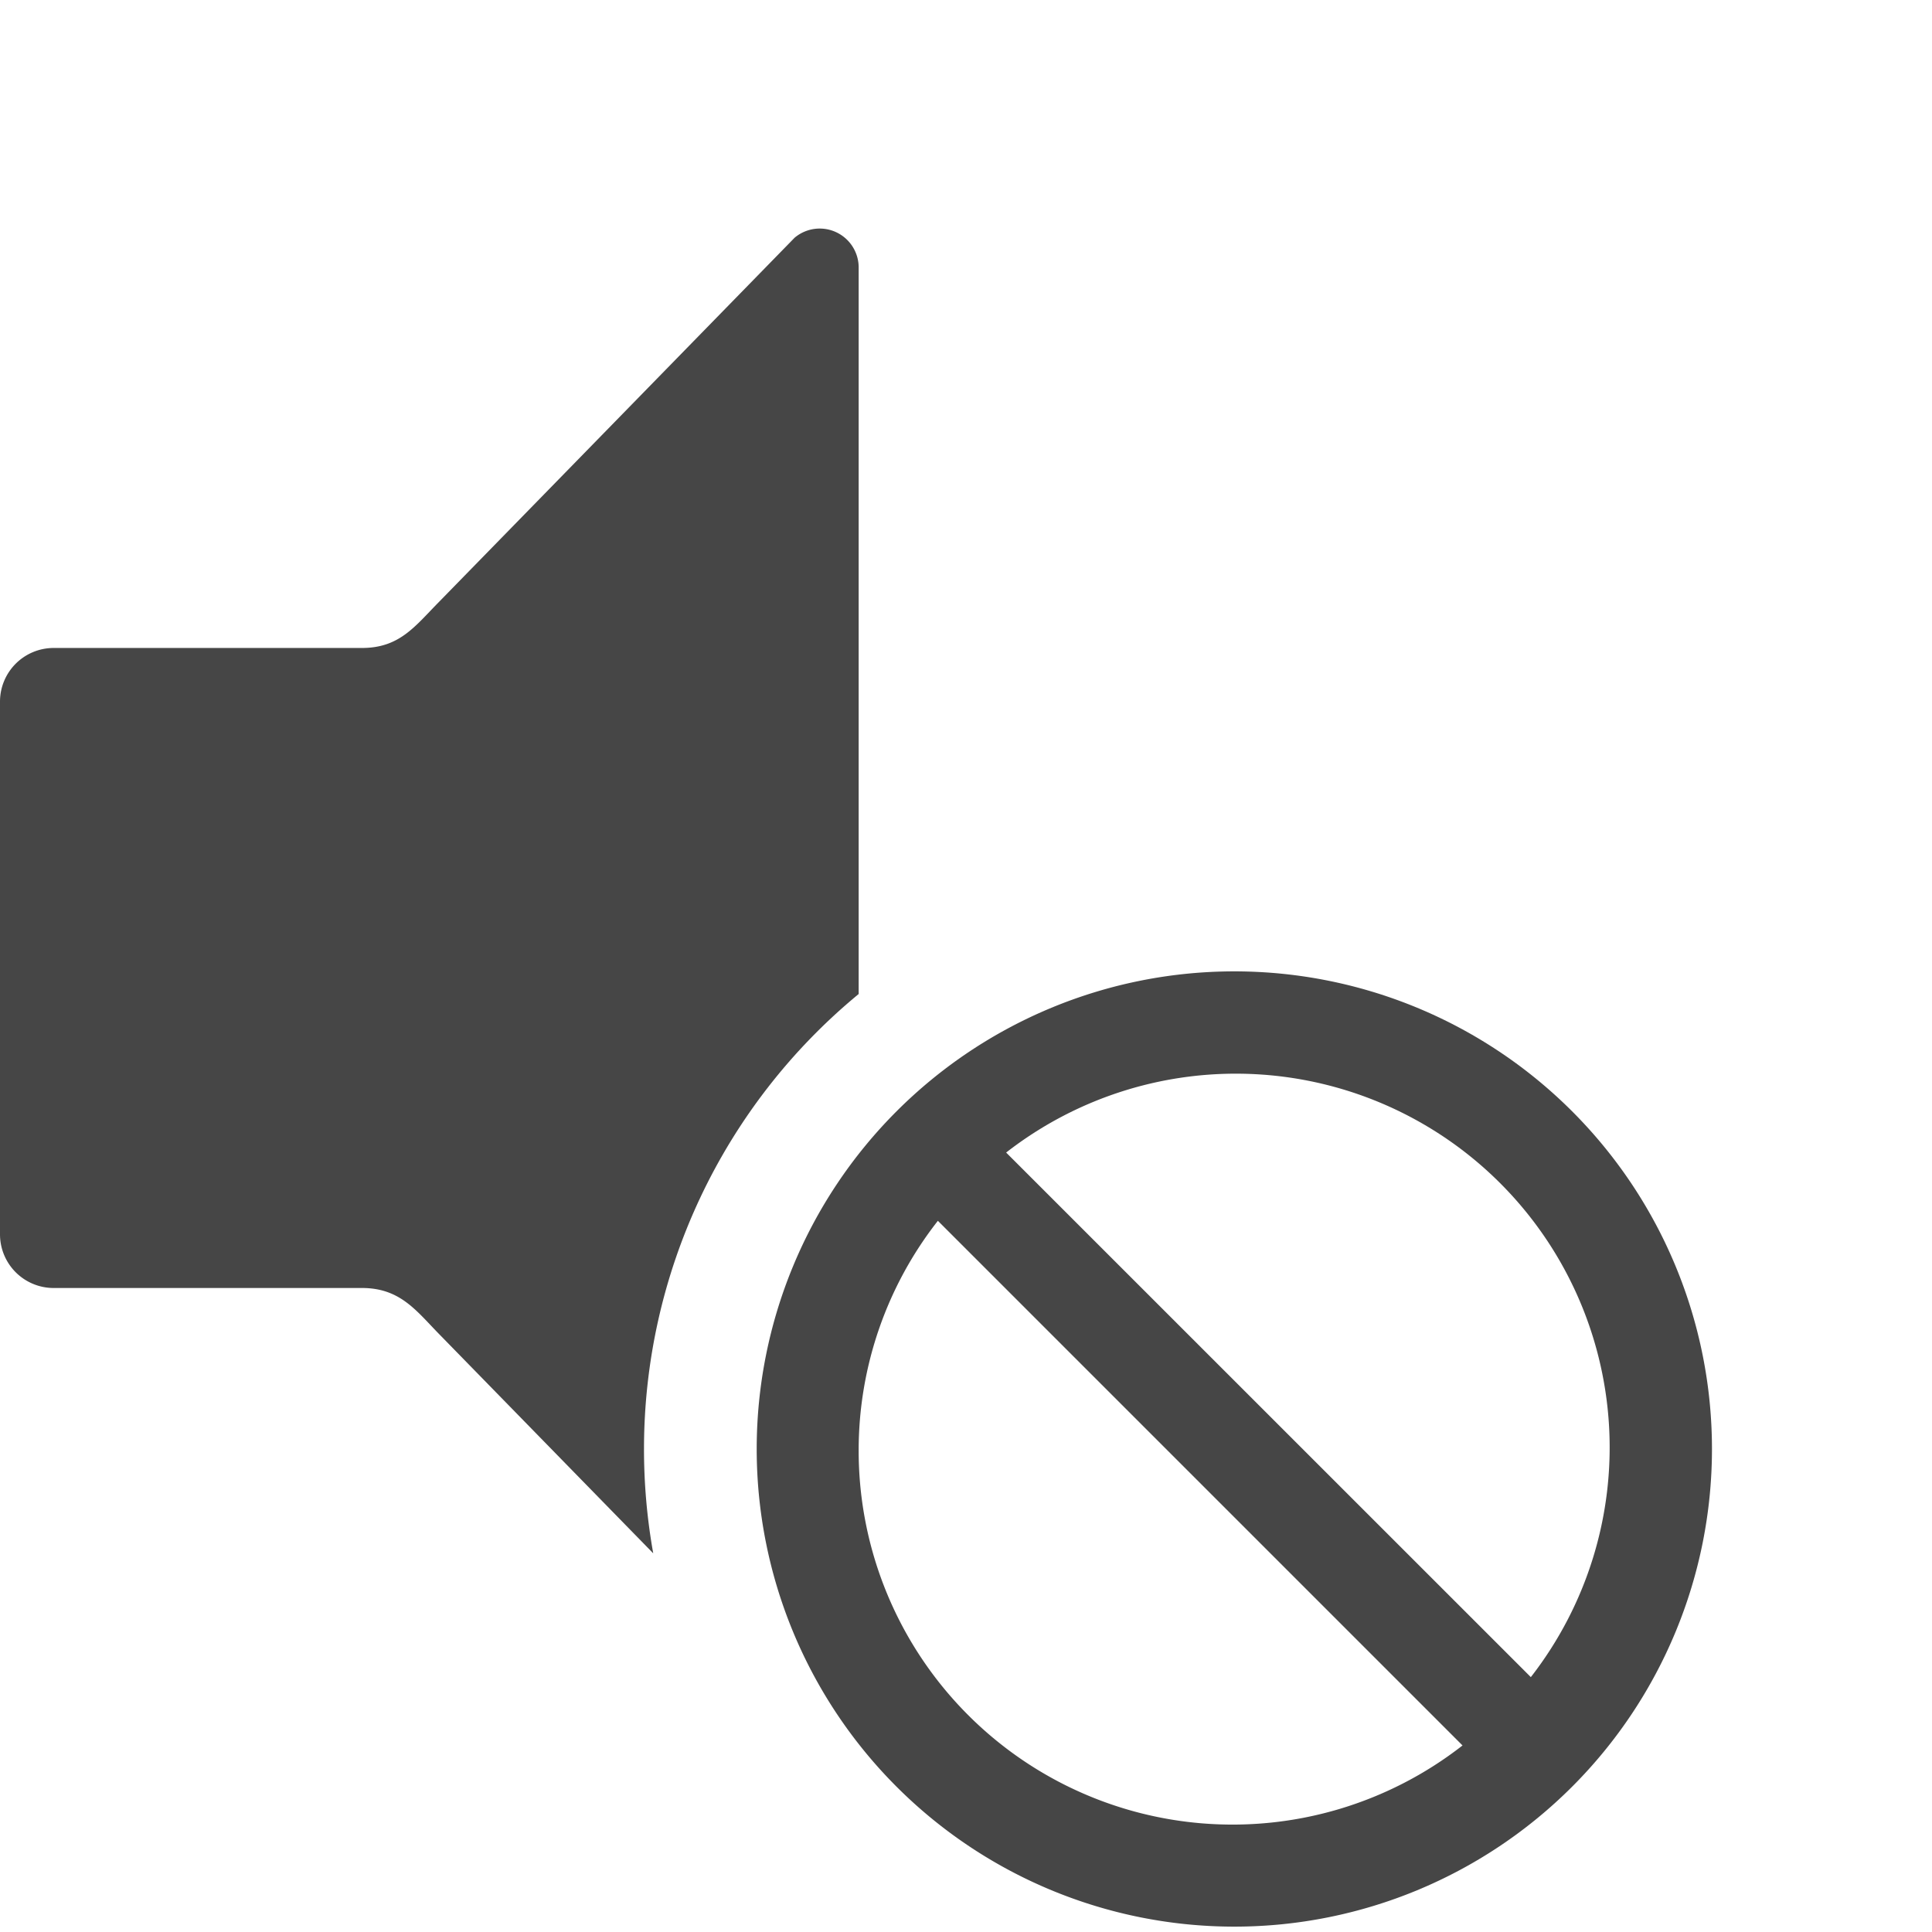
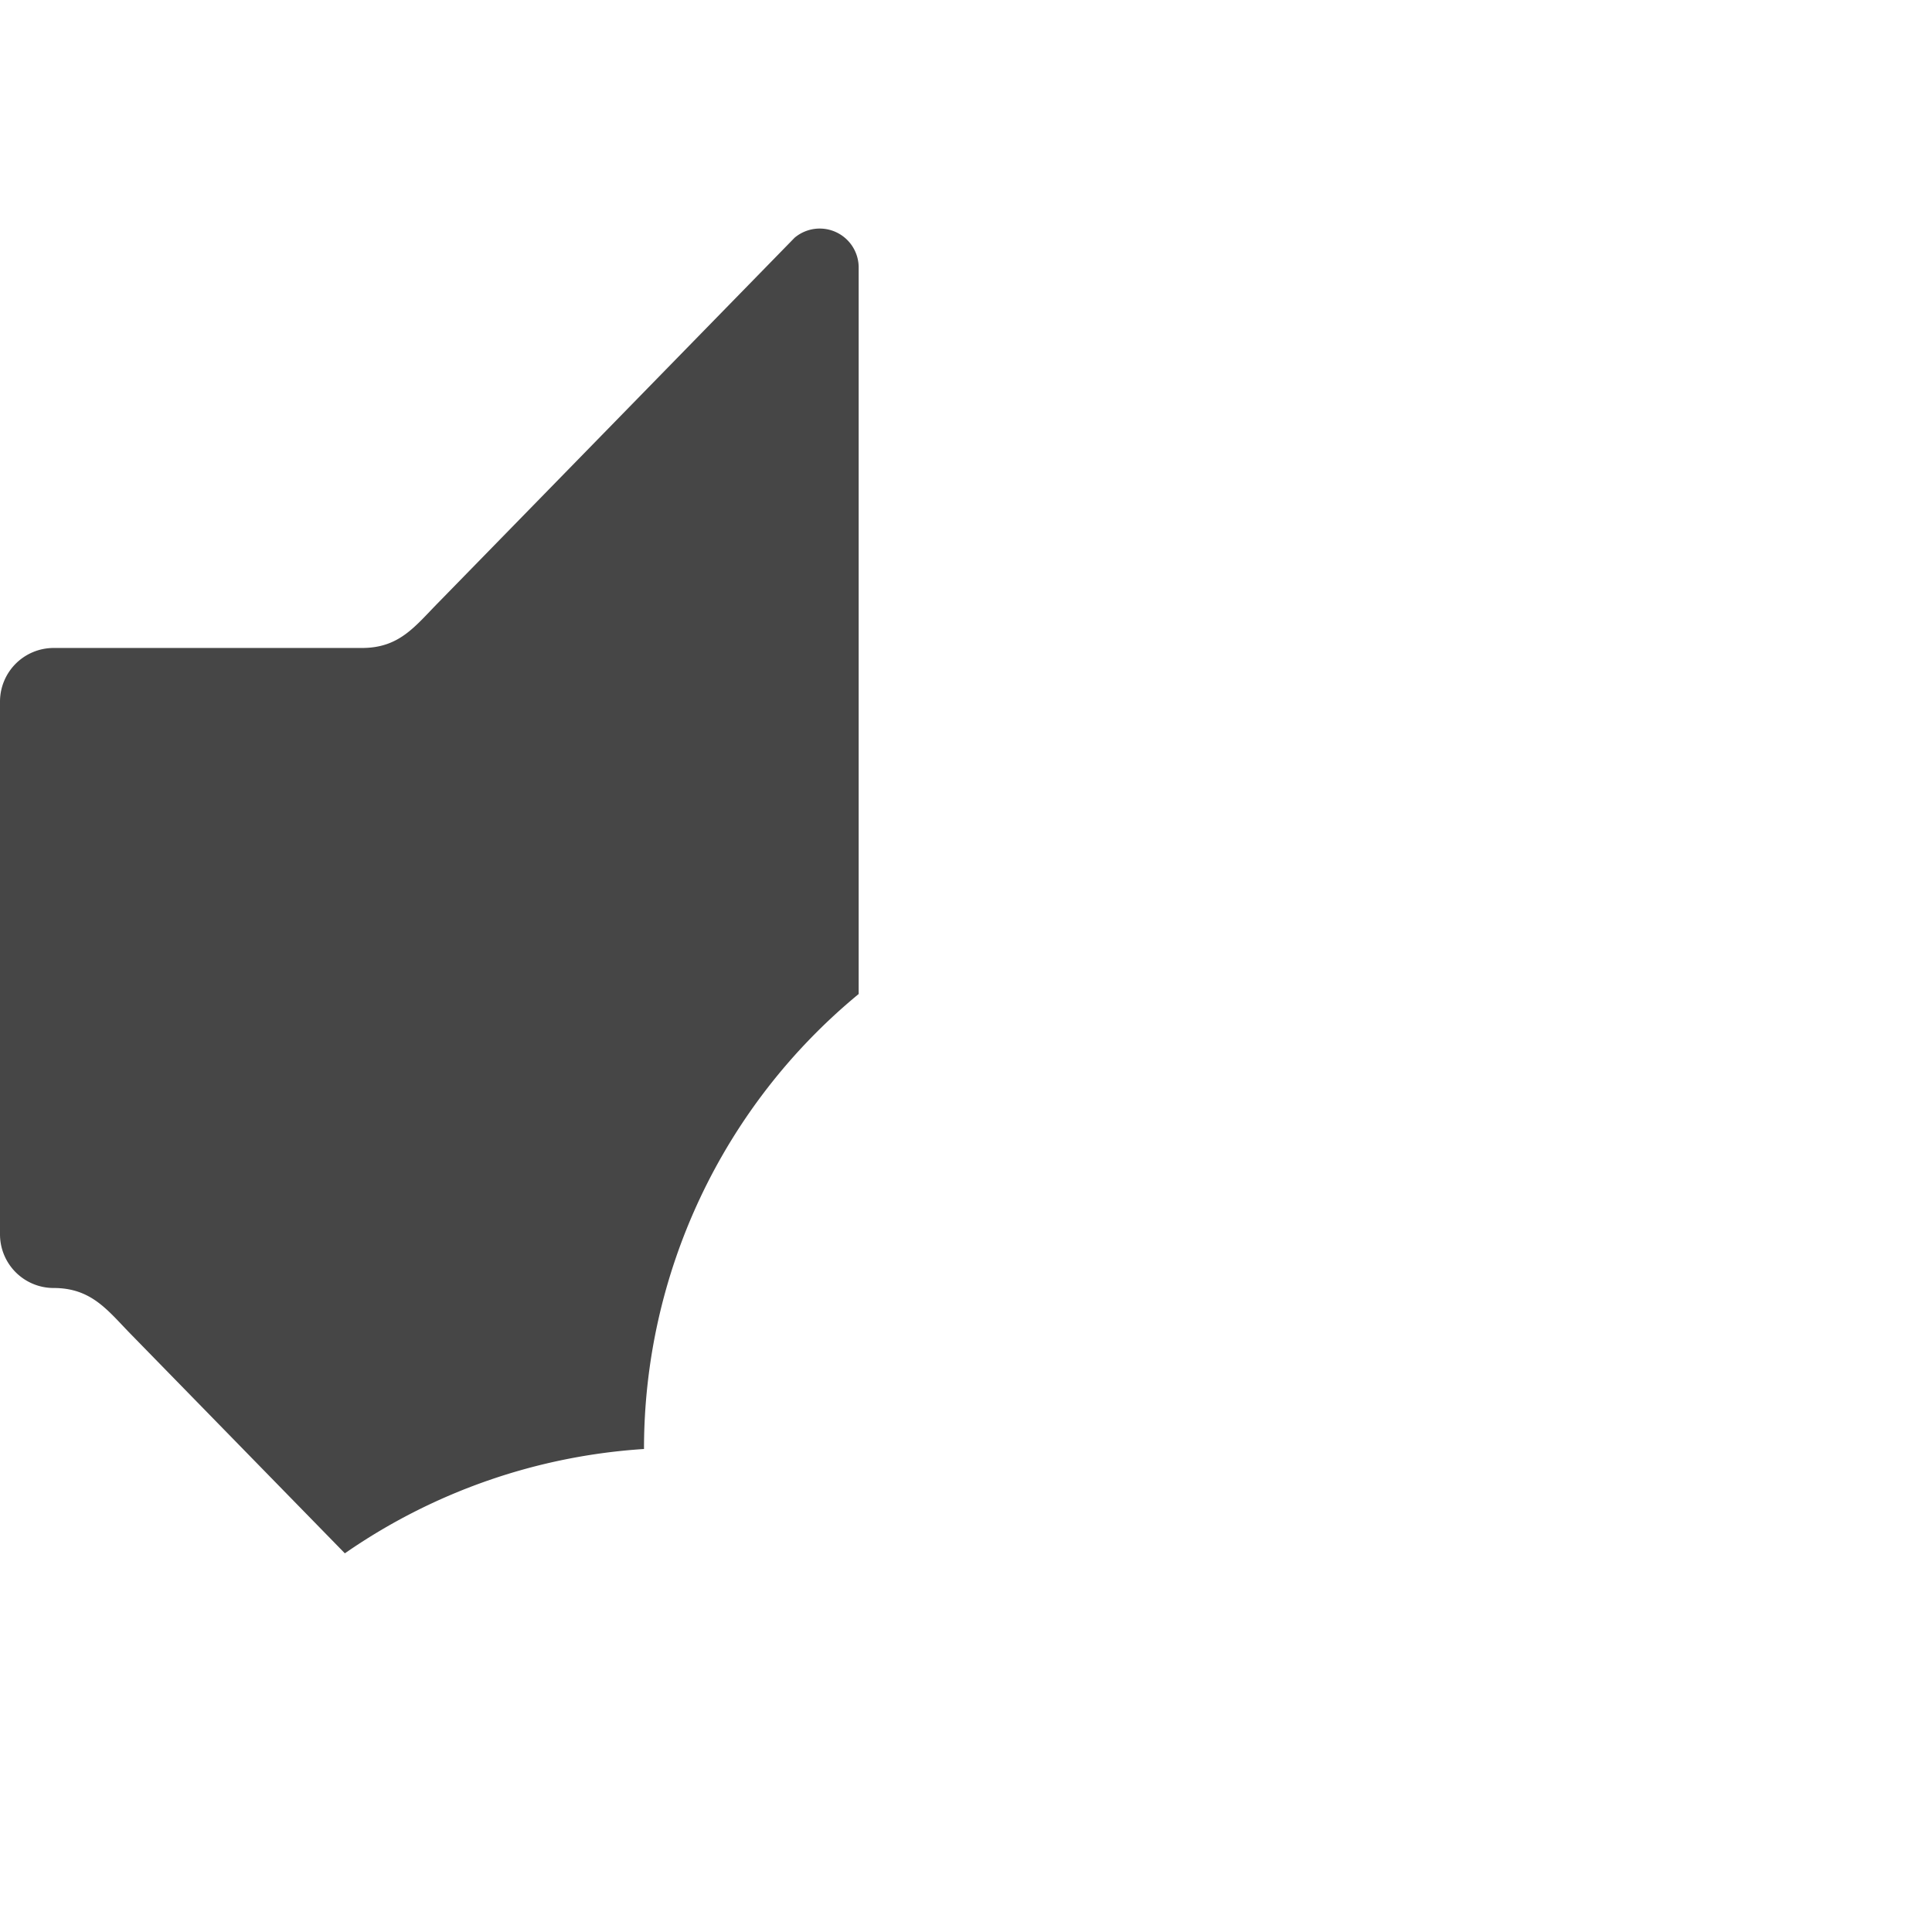
<svg xmlns="http://www.w3.org/2000/svg" height="18" viewBox="0 0 18 18" width="18">
  <defs>
    <style>
      .fill {
        fill: #464646;
      }
    </style>
  </defs>
  <title>S VolumeMute 18 N</title>
-   <rect id="Canvas" fill="#ff13dc" opacity="0" width="18" height="18" />
-   <path class="fill" d="M6,13.5A5.492,5.492,0,0,1,8,9.261V2.5a.363.363,0,0,0-.597-.285l-3.32,3.4c-.22.224-.363.422-.711.422H.5a.5.5,0,0,0-.5.5V11.5a.5.5,0,0,0,.5.5H3.373c.35,0,.5.205.711.422l2.002,2.05A5.507,5.507,0,0,1,6,13.5Z" />
-   <path class="fill" d="M11.5,9.05a4.45,4.45,0,1,0,4.45,4.45A4.45,4.45,0,0,0,11.5,9.05ZM8,13.5a3.465,3.465,0,0,1,.738-2.126l4.888,4.888A3.483,3.483,0,0,1,8,13.5Zm6.263,2.126L9.374,10.738a3.483,3.483,0,0,1,4.888,4.888Z" />
+   <path class="fill" d="M6,13.5A5.492,5.492,0,0,1,8,9.261V2.5a.363.363,0,0,0-.597-.285l-3.32,3.4c-.22.224-.363.422-.711.422H.5a.5.5,0,0,0-.5.5V11.5a.5.5,0,0,0,.5.5c.35,0,.5.205.711.422l2.002,2.05A5.507,5.507,0,0,1,6,13.5Z" />
</svg>